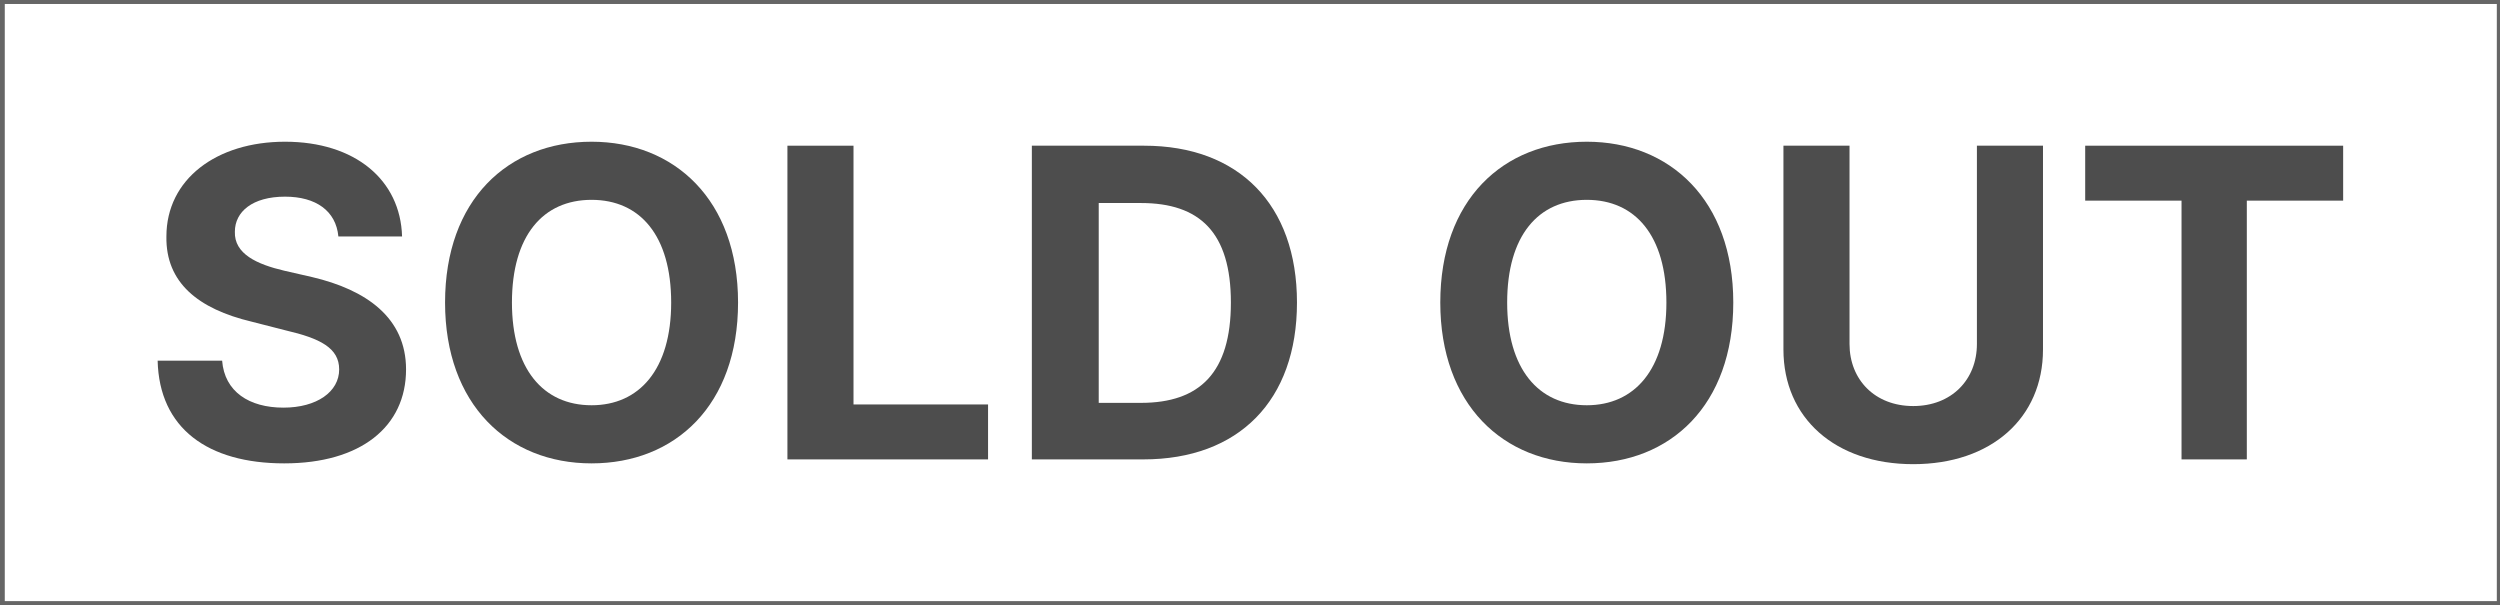
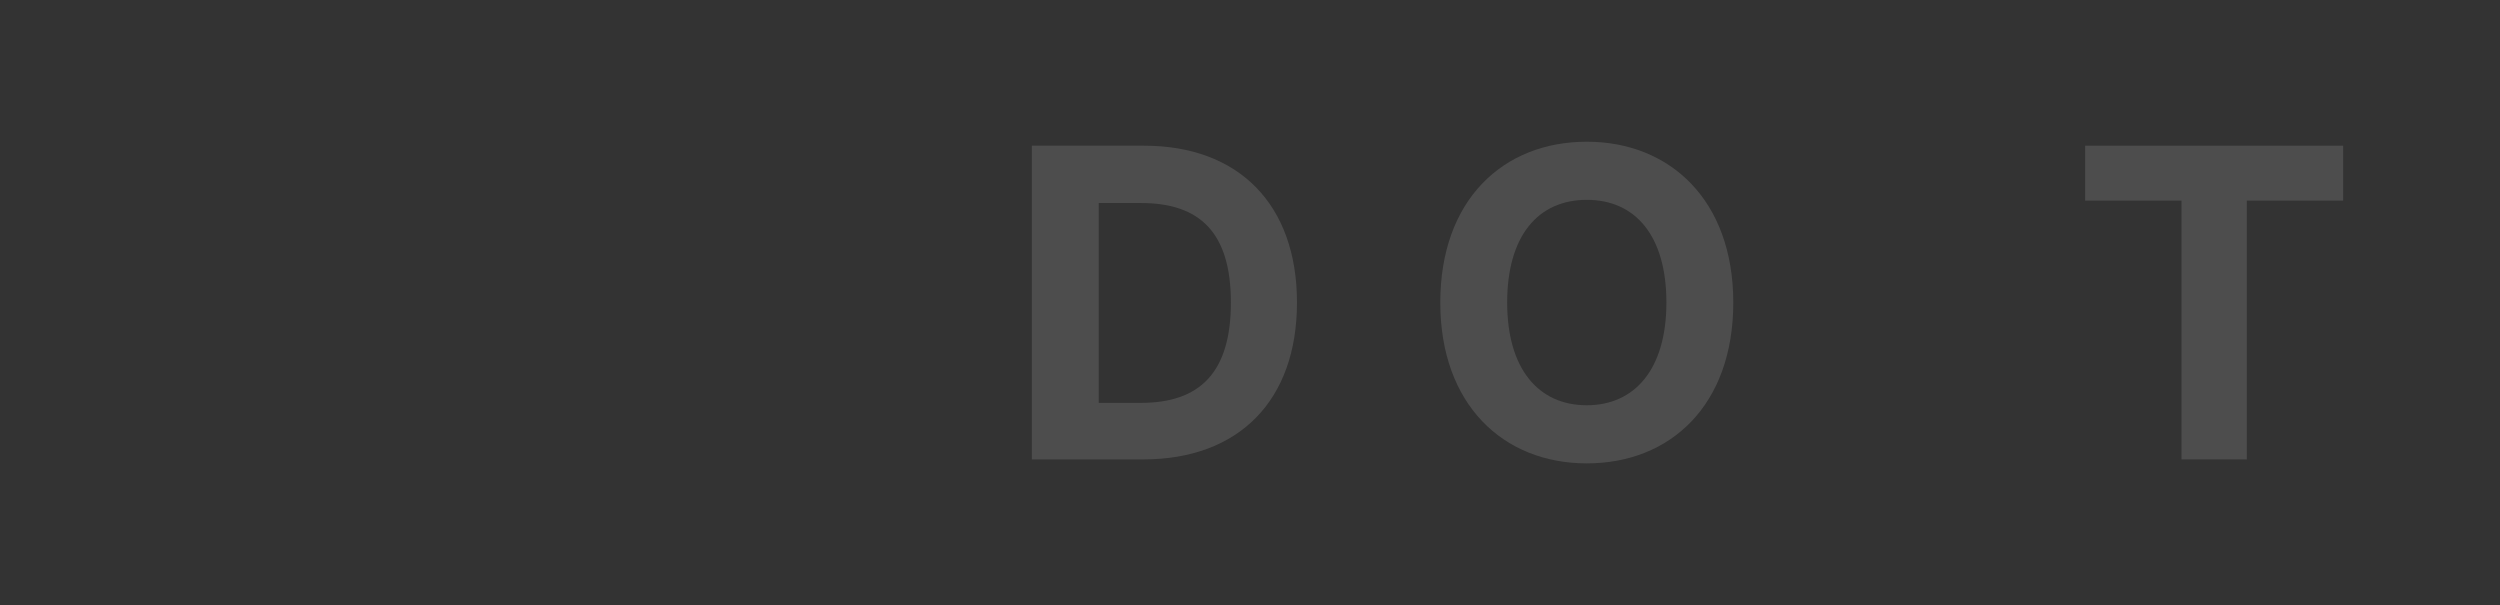
<svg xmlns="http://www.w3.org/2000/svg" version="1.1" id="レイヤー_1" x="0px" y="0px" viewBox="0 0 314 76" style="enable-background:new 0 0 314 76;" xml:space="preserve">
  <rect x="0" y="0" width="314" height="76" fill="#333333" stroke="none" />
  <style type="text/css">
	.st0{fill:#FFFFFF;stroke:#666666;stroke-miterlimit:10;}
	.st1{fill:#4D4D4D;}
</style>
-   <rect x="0.1" y="0" class="st0" width="314" height="76" />
  <g>
-     <path class="st1" d="M35.8,24.7c-4.1,0-6.3,1.9-6.3,4.4c-0.1,2.8,2.8,4.1,6.2,4.9l3.5,0.8C46,36.4,51,39.9,51,46.4   c0,7.2-5.7,11.8-15.3,11.8c-9.6,0-15.7-4.4-15.9-12.9h8.1c0.3,3.9,3.4,5.9,7.7,5.9c4.2,0,7-2,7-4.8c0-2.7-2.4-3.9-6.7-4.9l-4.3-1.1   c-6.7-1.6-10.8-4.9-10.7-10.7c0-7.2,6.3-11.9,14.9-11.9c8.8,0,14.5,4.8,14.7,11.9h-8C42.2,26.5,39.7,24.7,35.8,24.7z" />
-     <path class="st1" d="M74.3,58.2c-10.5,0-18.4-7.4-18.4-20.2c0-12.9,7.9-20.2,18.4-20.2c10.4,0,18.4,7.3,18.4,20.2   S84.8,58.2,74.3,58.2z M74.3,25.1c-6.1,0-10,4.5-10,12.9c0,8.3,3.9,12.9,10,12.9c6,0,10-4.5,10-12.9C84.3,29.6,80.4,25.1,74.3,25.1   z" />
-     <path class="st1" d="M98.9,18.3h8.3v32.5h16.9v6.9H98.9V18.3z" />
    <path class="st1" d="M129.6,57.7V18.3h14.1c11.9,0,19.2,7.4,19.2,19.7c0,12.3-7.3,19.7-19.3,19.7H129.6z M143.3,50.6   c7.4,0,11.3-3.8,11.3-12.6c0-8.8-3.9-12.5-11.3-12.5H138v25.1H143.3z" />
    <path class="st1" d="M199.3,58.2c-10.5,0-18.4-7.4-18.4-20.2c0-12.9,7.9-20.2,18.4-20.2c10.4,0,18.4,7.3,18.4,20.2   S209.8,58.2,199.3,58.2z M199.3,25.1c-6.1,0-10,4.5-10,12.9c0,8.3,3.9,12.9,10,12.9c6,0,10-4.5,10-12.9   C209.3,29.6,205.4,25.1,199.3,25.1z" />
-     <path class="st1" d="M256.6,18.3v25.6c0,8.6-6.5,14.4-16.3,14.4c-9.8,0-16.3-5.8-16.3-14.4V18.3h8.3v24.9c0,4.5,3.2,7.8,8,7.8   c4.8,0,8-3.3,8-7.8V18.3H256.6z" />
    <path class="st1" d="M261.9,18.3h32.4v6.9h-12.1v32.5H274V25.2h-12.1V18.3z" />
  </g>
</svg>